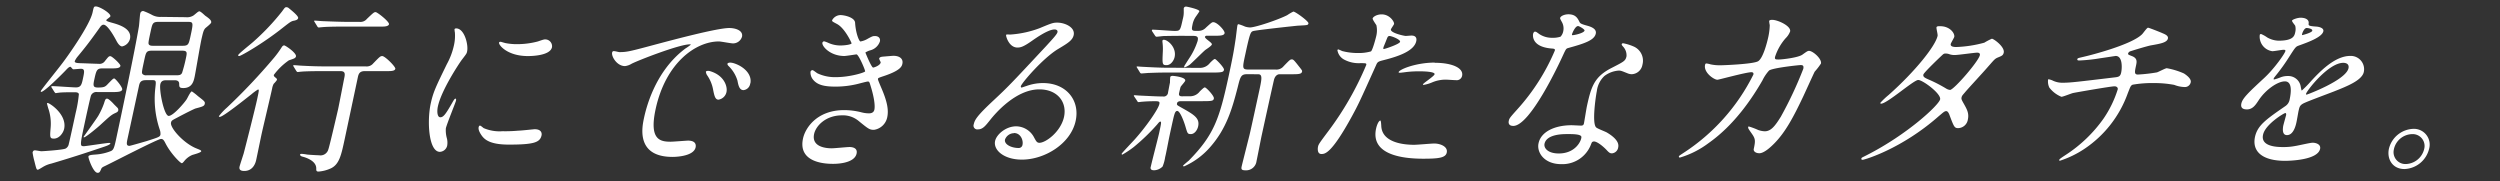
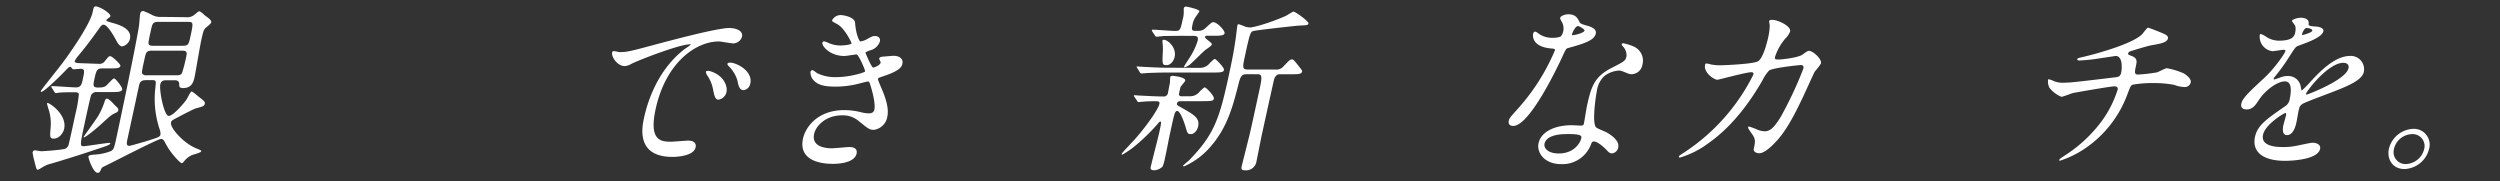
<svg xmlns="http://www.w3.org/2000/svg" viewBox="0 0 663 48">
  <rect x="0" y="0" width="663" height="48" fill="#333333" stroke="none" />
  <defs>
    <style>.cls-1{fill:#fff;}.cls-2{fill:none;}</style>
  </defs>
  <g id="レイヤー_1" data-name="レイヤー 1">
    <path class="cls-1" d="M13.74,23.28c-.15-.2-.14-.24-.13-.29a.17.17,0,0,1,.18-.15c1.05,0,5.44.34,6.36.34,1.34,0,1.52-.82,1.85-2.35.39-1.83.55-2.59-.55-2.59-.29,0-1.76.14-2,.14s-.62-.67-.77-.67c-.38,0-.82.48-1.31,1-.87.91-5.58,5.66-6.45,5.66-.14,0-.1-.19-.09-.24.06-.29,4.84-6.19,5.72-7.39,1.33-1.73,7.24-10,8-13.44.31-1.44.34-1.59.87-1.59,1,0,4,1.83,3.86,2.6,0,.19-1,.81-1.08,1s.12.34,1.34.68c1.72.48,5.54,1.48,4.93,4.32a2.72,2.72,0,0,1-2.07,2c-.72,0-1.34-1.15-1.47-1.39-.31-.58-2.28-4.37-3.48-4.37-.43,0-.77.43-1,.77-2.69,3.79-3.87,5.28-5.82,7.63a5.48,5.48,0,0,0-.8,1.25c-.12.58,1,.53,2.13.58.34,0,3.52.14,4.15.14a1.75,1.75,0,0,0,1.75-.77c.92-1.15,1-1.25,1.42-1.25S32,17,31.94,17.47c-.15.67-1.16.67-2.74.67H27.14c-1.44,0-1.6.48-2.14,3-.35,1.63-.3,2.07,1,2.07,1.63,0,1.92-.19,2.66-1,1.23-1.25,1.35-1.4,1.64-1.4s2.24,2.31,2.11,2.93-1.16.68-2.74.68H25.87a1.58,1.58,0,0,0-1.72.86c-.24.62-1.52,6.58-1.8,7.87-1.21,5.62-1.11,5.62-.05,5.62.43,0,5.94-.87,6.66-.87.05,0,.34,0,.31.15-.09.38-1.37.77-2.35,1.1-3.42,1.15-7.45,2.5-13.3,4.23a7.42,7.42,0,0,0-2.26.91s-1.16.72-1.31.72c-.38,0-.42-.24-.94-2.31a17.77,17.77,0,0,1-.47-2.25c.06-.29.22-.58.6-.58s1.48.24,1.72.24,5.69-.33,6.45-.72a1.7,1.7,0,0,0,.84-1.25c.24-.86,1.52-6.81,1.82-8.2a34.39,34.39,0,0,0,.85-5c-.15-.44-.67-.48-1.15-.48-1,0-3.51,0-4.26.14-.14,0-.64.1-.74.1s-.2-.15-.36-.34Zm.55,13.48c-1.1,0-1.07-.38-.86-2.92a12.34,12.34,0,0,0-.66-5.19s-.32-1.15-.31-1.2a.2.2,0,0,1,.17-.14c.53,0,5.2,3.07,4.38,6.86C16.78,35.23,15.73,36.76,14.29,36.76Zm16.84-8.2a.8.8,0,0,1,.23.72c-.08.38-.4.52-.72.67-1.06.48-1.41.77-4.11,3.26-.42.39-3.77,3.22-4.25,3.22-.09,0-.12-.1-.11-.15s3.36-4.65,3.89-5.56a19.42,19.42,0,0,0,1.53-3.32c.31-1,.41-1.24.8-1.24S29.6,27,30,27.4C30.14,27.6,31,28.41,31.13,28.56Zm18.14-24a3.17,3.17,0,0,0,2-.43C51.84,3.74,52.53,3,52.87,3S54.23,4,54.43,4.17C55.64,5,56.12,5.47,56,6c-.06.28-1.28,1.25-1.51,1.44-.5.52-.62,1.1-1,2.69s-1.62,9.07-1.87,10.22-.64,3-3,3c-1.1,0-1.08-.34-1.1-1.16s-.76-.91-1.19-.91H44.19c-.58,0-1.44,0-1.67,1.06-.35,1.63,1,8.4,2.22,8.4S49,27.16,49.52,26.3c.22-.34,1-2.06,1.36-2.06a14.32,14.32,0,0,1,1.6,1.24c1.73,1.35,1.94,1.49,1.82,2.07s-.54.72-2.38,1.2c-.4.09-3.31,1.58-4.94,2.45-1.35.72-1.51.76-1.63,1.34-.29,1.34,3.33,5.47,6.74,6.82.92.38,1.33.52,1.27.76-.08.39-2.1.87-2.42,1a5.43,5.43,0,0,0-2.07,1.59c-.2.24-.46.57-.65.57-.39,0-2.84-2.45-4.24-5.09-.51-1-.71-1.34-1.29-1.34-.86,0-12.6,6.1-14.9,7.2-.42.19-.8.38-.91.67-.38.87-.48,1.11-1,1.11-1.15,0-2.51-3.94-2.43-4.32s.72-.44,1.94-.53a13.22,13.22,0,0,0,4-.91c.68-.29.89-.82,1.35-2.93,1.62-7.54,5-23.62,6.08-30,.11-.53.25-3,.37-3.51A.78.78,0,0,1,38,2.92,17.17,17.17,0,0,1,40.4,4a4.53,4.53,0,0,0,2.39.48Zm-10.6,16.7c-1.49,0-1.66.77-1.86,1.73L33.87,36.57c-.3,1.39-.45,2.11.46,2.11.24,0,4-1.1,4.49-1.24,3.09-1,3.6-1.11,3.73-1.73a3.16,3.16,0,0,0-.19-1.35,25.38,25.38,0,0,1-1.17-11c.22-1.92.26-2.11-.89-2.11Zm1.63-7.82c-1.48,0-1.58.43-2,2.3-.7,3.26-.77,3.55-.5,3.89a1.27,1.27,0,0,0,1.08.33h7.87c.67,0,1.21,0,1.53-.62a36.51,36.51,0,0,0,1-3.79c.35-1.63.45-2.11-1-2.11Zm8.16-1.3c1.48,0,1.58-.43,2-2.26.84-3.88.88-4.08-.66-4.08H42c-1.49,0-1.59.48-2,2.31-.66,3.07-.74,3.45-.47,3.74s.71.29,1.09.29Z" />
-     <path class="cls-1" d="M76.61,16a16.91,16.91,0,0,0-4,3.88c0,.2,0,.34.43.68s.44.43.39.67a6.69,6.69,0,0,1-.85,1,4.08,4.08,0,0,0-.41,1.25c-.4,1.87-2.4,10.27-2.78,12-.22,1-1.21,5.85-1.43,6.86-.11.53-.65,3-3.19,3-.72,0-1.45-.19-1.24-1.15.08-.38.94-3,1.08-3.45.49-1.83,3.07-12,3.58-14.4s.56-2.6.22-2.6a12.59,12.59,0,0,0-1.71,1.25c-1.78,1.39-7.53,6-8.39,6-.1,0-.29,0-.25-.19a15.11,15.11,0,0,1,2.12-2.26A159.2,159.2,0,0,0,72.68,15.31a26.67,26.67,0,0,0,2-2.74c.15-.24.36-.53.69-.53s3.48,2.12,3.1,3C78.27,15.45,78.11,15.5,76.61,16ZM79.07,4.79c-.1.48-.65.58-1,.68-.85.14-1.08.33-3.22,2-5.27,4.18-11,7.39-11.39,7.39s-.29-.19-.27-.28c.07-.34,3.37-2.93,4-3.51a61.69,61.69,0,0,0,7.58-8C75.55,2,75.57,1.91,76,1.91a1,1,0,0,1,.53.2C77.1,2.59,79.2,4.22,79.07,4.79Zm7,14.07c-4.22,0-5.64.09-6.13.14-.14,0-.88.1-1,.1s-.22-.1-.37-.29l-.67-1.1c-.14-.24-.14-.24-.12-.34s.07-.09.16-.09c.34,0,1.8.14,2.09.14,2.6.14,4.37.19,6.82.19H97a2.24,2.24,0,0,0,2-.82c1.67-1.72,1.86-1.92,2.38-1.92.73,0,3.57,2.84,3.46,3.37s-.86.62-2,.62h-6.1c-1.44,0-1.66.82-1.84,1.63L91.41,36.91c-.9,4.17-1.42,6.81-3.85,7.82a9.53,9.53,0,0,1-3.09.77c-.58,0-.61-.29-.6-.77.07-2.11-2.87-3-3.73-3.21-.36-.1-.6-.34-.56-.53s.33-.19.43-.19a12.72,12.72,0,0,1,1.45.19c.89.09,2.88.19,3.17.19a2.15,2.15,0,0,0,2.45-1.58c.31-.77,2.5-10.28,2.58-10.61.28-1.3,1.52-7.73,1.62-8.21.25-1.15.32-1.92-1-1.92ZM95.32,5.8a2.21,2.21,0,0,0,2-.81C99,3.4,99.19,3.21,99.62,3.21s3.68,2.54,3.54,3.22c-.11.48-.91.62-1.72.62H91.6c-4.18,0-5.59.1-6.08.15-.15,0-.89.09-1,.09s-.27-.09-.37-.29l-.68-1.1c-.14-.24-.18-.24-.16-.34s.11-.09.21-.09c.34,0,1.79.14,2.08.14,2.33.1,5.05.19,6.54.19Z" />
-     <path class="cls-1" d="M116.76,31.1c.82,0,1.41-.77,3.11-3.74.46-.82.69-1.2.93-1.2s.14.48.12.57c-.12.53-2.43,6.15-2.68,7.3a7.81,7.81,0,0,0,.23,2.49,4.66,4.66,0,0,1,.12,2.12,2.1,2.1,0,0,1-1.93,1.63c-3,0-3.43-8.16-2.44-12.77.66-3.07,1.35-4.46,4.27-10.46a18.53,18.53,0,0,0,1.89-5,11.45,11.45,0,0,0,.26-3.41,5,5,0,0,1-.1-.86c0-.14.24-.24.43-.24,2.21,0,3.29,4.37,2.91,6.1-.11.53-.12.57-1.38,2.2-.75,1-5.44,8.07-6.37,12.39C115.82,29.66,116,31.1,116.76,31.1Zm26.86,4.8c-.41,1.87-2,2.45-8.69,2.45-4.71,0-6.22-1.2-7-2.16-.18-.24-1.16-1.49-1-2.4,0-.1.11-.48.35-.48s.83.57,1,.67a10.7,10.7,0,0,0,5,.82,39.21,39.21,0,0,0,4.2-.15c.68,0,4.12-.38,4.31-.38C143.58,34.27,143.74,35.32,143.62,35.9Zm2.77-23.38c-.5,2.35-5.83,2.35-6.41,2.35-5.42,0-7.77-2.92-7.63-3.55,0-.09.1-.24.39-.24.14,0,.67.19,1.27.34a15.51,15.51,0,0,0,3.2.29,21.34,21.34,0,0,0,5.44-.72c1.55-.53,1.7-.58,2.17-.53A1.82,1.82,0,0,1,146.39,12.52Z" />
    <path class="cls-1" d="M164.27,13.82c2,0,2.77-.19,9.75-2.07,4.53-1.2,16.2-4.32,19.37-4.32,1.73,0,3.74.68,3.39,2.31a2.49,2.49,0,0,1-2.35,1.77c-.63,0-3.25-.52-3.78-.52-6.09,0-14.12,5.61-16.79,18-1.73,8.06,1.18,8.59,4,8.59.72,0,4.19-.29,4.62-.29,1.49,0,2.22.63,2,1.78-.55,2.54-5.83,2.54-6.12,2.54-9.79,0-8.06-8-7.58-10.27.46-2.11,2.7-12.29,11-18.48a13.15,13.15,0,0,0,1.41-1c0-.1-.17-.1-.26-.1-2.79,0-13.64,4.23-15.42,5.14a4.38,4.38,0,0,1-1.76.63c-2.4,0-4-3.22-3.25-3.89C162.68,13.39,164,13.82,164.27,13.82Zm28.39,10.61a2.58,2.58,0,0,1-2.11,2c-.86,0-1.1-.92-1.46-2.79a9.59,9.59,0,0,0-1.6-3.74,2.09,2.09,0,0,1-.29-.87c.05-.24.59-.28,1-.19C192,19.91,193,22.89,192.66,24.43Zm6.3-2.31a2,2,0,0,1-1.78,1.78c-1.15,0-1.38-1.39-1.61-2.54a9.1,9.1,0,0,0-2.34-3.84c-.2-.2-.35-.39-.3-.63s.59-.29.74-.29a4.17,4.17,0,0,1,1.15.24C197.45,17.75,199.46,19.82,199,22.12Z" />
    <path class="cls-1" d="M226.77,6c.18,2.93,1.09,5,1.43,5a5.62,5.62,0,0,0,2-.77c1.09-.58,1.25-.67,1.83-.67,1,0,1.5.62,1.32,1.44a3.67,3.67,0,0,1-2.57,2.35,5,5,0,0,0-1.28.57c.22.58,1.63,4,2.06,4,.2,0,1.85-.53,2-1.35,0-.19-.44-.86-.4-1.05.09-.39.58-.43.78-.48,1.76-.15,2.74-.24,3-.24,1.58,0,2.66.76,2.37,2.11-.14.67-.47,1.78-4.92,3.26-1.34.44-1.51.53-1.55.72s0,.34,1,2.69c1.56,3.65,1.83,5.76,1.45,7.54a4.21,4.21,0,0,1-3.5,3.31c-1.2,0-1.49-.24-4.14-2.4a6.47,6.47,0,0,0-4.35-1.44c-4.32,0-6.93,2.78-7.4,4.94-.76,3.56,3.41,3.8,4.66,3.8.77,0,4.05-.34,4.73-.34s2.21.19,1.88,1.73c-.59,2.73-5.63,2.73-6.21,2.73-1.39,0-9.45,0-8-6.72.59-2.78,3.68-7.53,10.93-7.53a18.55,18.55,0,0,1,4.49.57,8.09,8.09,0,0,0,2.05.29c.72,0,1.3-.24,1.46-1,.21-1-.05-3.12-.89-5.9-.42-1.39-.43-1.54-.87-1.54-.28,0-2.22.53-2.63.63a24.64,24.64,0,0,1-5.91.72c-2.88,0-4.77-.39-5.95-1.83a3,3,0,0,1-.7-2.06.57.57,0,0,1,.53-.48c.24,0,1.13.77,1.35.86a10.85,10.85,0,0,0,4.83,1c3.8,0,7.71-1.24,7.78-1.53s-1.72-4.51-2.3-4.51c-.09,0-2.73.43-3.21.43-3.74,0-6-2.59-5.82-3.51a.49.49,0,0,1,.47-.38,7.41,7.41,0,0,1,1.15.43,7.75,7.75,0,0,0,3.17.67c1.15,0,2.88-.24,2.95-.57,0-.15-1.74-3.94-3.8-5.09-1.24-.67-1.43-.72-1.35-1.06A2.57,2.57,0,0,1,222.88,4C223.93,4,226.64,4.6,226.77,6Z" />
-     <path class="cls-1" d="M282.18,31c.84-3.94-1.75-7.3-6.55-7.3-6.33,0-11.83,6.58-13,8.06-1.31,1.64-2,2.55-3.29,2.55a1,1,0,0,1-1.1-1.35c.26-1.2.87-2.25,5.14-6.24,3.9-3.64,4.52-4.27,14-14.44,2.07-2.26,3-3.27,3.07-3.8.07-.33-.19-.67-.77-.67-1.77,0-5.12,2.4-6.08,3.07-2.26,1.59-3,1.73-3.78,1.73-2.26,0-3.09-3.07-3-3.31s.17-.14,1.18-.14a27,27,0,0,0,7.81-1.73C279,6.09,279.35,6,280.41,6c1.92,0,4.78,1.2,4.33,3.31-.3,1.39-1.57,2.16-4.22,3.74-4,2.45-9.62,9-9.8,9.84,0,.15.07.34.22.34.31-.1,1-.34,1.29-.43a12.87,12.87,0,0,1,4.39-.77c6.15,0,9.82,4.56,8.65,10C284,38.06,277.13,42.33,271,42.33c-4.76,0-7.62-2.54-7.1-4.94.37-1.73,2.85-3.89,5.59-3.89a5.44,5.44,0,0,1,4.81,3.07c.49.87.68,1.3,1.36,1.3C277.33,37.87,281.32,34.94,282.18,31Zm-13.27,4.32A2.58,2.58,0,0,0,266.53,37c-.27,1.24,1.58,2.25,3.64,2.25a1,1,0,0,0,1-.86C271.42,37.2,270.68,35.28,268.91,35.28Z" />
    <path class="cls-1" d="M315.7,25.53a3.2,3.2,0,0,0,2.49-1.29c.6-.58,1.09-1.06,1.33-1.06.39,0,2.53,2.3,2.4,2.93s-.4.72-3,.72h-5.76c-.15,0-.87,0-1,.53s0,.52,1.44,1.34c3.17,1.78,4.6,2.69,4.15,4.8-.23,1.06-1,2.06-1.93,2.06s-.91-.24-1.5-2.2c-.34-1.11-1.36-3.94-2.12-3.94-.53,0-.7.77-.86,1.3s-1.13,5-1.33,6-.81,4.22-1,4.89a10.67,10.67,0,0,1-.69,2.55,3.37,3.37,0,0,1-2.24,1c-1.11,0-1-.67-.88-1,.3-1.39,1.92-7.59,2.19-8.83.6-2.79.66-3.08.28-3.08-.15,0-.46.34-.72.68A53,53,0,0,1,300.66,39a25,25,0,0,1-3,2,.17.17,0,0,1-.18-.24c0-.15,2.89-3.17,3.45-3.79,3.1-3.46,6.23-8,6.53-9.36.13-.58,0-.77-1.08-.77-1.35,0-2.41.05-3.49.14-.14,0-.79.1-.93.1a.33.33,0,0,1-.33-.24l-.84-1.25c-.11-.14-.1-.19-.09-.24s.12-.1.21-.1,1.18.1,1.42.1c2.19.1,4.65.24,6.09.24a1.16,1.16,0,0,0,1.35-1.1c.17-.82.33-1.78.51-2.6a13.36,13.36,0,0,1,.07-1.44c.06-.28.45-.33.6-.33.33,0,3.57.33,3.37,1.29-.07.29-1.12,1.39-1.22,1.64s-.37,1.48-.41,1.68c-.1.48.06.81.74.81ZM318.38,18a3.32,3.32,0,0,0,2.49-1.3c.61-.62,1.09-1.06,1.33-1.06s2.53,2.31,2.4,2.88-.44.72-3,.72H309.28c-2.26,0-2.84.05-4.58.1-.29,0-1.71.14-2,.14a.44.44,0,0,1-.34-.19L301.57,18c-.1-.19-.15-.19-.13-.29s.17-.09.21-.09,1.09.09,1.28.09c1.85.1,4.65.25,6.33.25Zm-4.55-8.5c-3.17,0-4.53.05-5.1.05-.3,0-1.68.19-2,.19a.49.49,0,0,1-.38-.24l-.8-1.2a1.17,1.17,0,0,1-.08-.29.2.2,0,0,1,.22-.14c.91,0,5,.33,5.78.33C313,8.2,313,8.11,313.69,5a6.57,6.57,0,0,0,.24-2c0-.1,0-.72,0-.82a.62.62,0,0,1,.67-.43c.14,0,3.59.72,3.47,1.25,0,.1-.78,1.2-.92,1.39a5.51,5.51,0,0,0-.91,2.21c-.23,1.1-.29,1.58.72,1.58H318a2.64,2.64,0,0,0,1.82-.86c1.43-1.3,1.61-1.44,1.94-1.44,1.06,0,3.16,2.3,3,2.93s-1.1.67-2.69.67h-2.06a.42.42,0,0,0-.45.29c-.1.48,1.93,1.53,1.83,2s-1.63,1.35-1.87,1.59c-.66.57-3.4,3.31-4.05,3.84a5.69,5.69,0,0,1-1.29.67c-.15,0-.15-.19-.13-.29s1.1-1.77,1.32-2.11a18.11,18.11,0,0,0,2.24-4.61c.18-.86.14-1.34-1.15-1.34Zm-5.17,1.05c1,0,3.41,2,2.85,4.57-.19.91-1,2.16-2.14,2.16s-1.14-.29-1-3.37a14.51,14.51,0,0,0-.1-2.87c0-.1,0-.34.08-.39A.39.39,0,0,1,308.66,10.55Zm22,9.13c-1.58,0-1.75.76-2.43,3.5-1.48,5.76-3,10.9-7.18,15.7a19.72,19.72,0,0,1-7,5.23c-.14,0-.33,0-.3-.15s1.25-1.15,1.49-1.34C322,35.76,323.41,31.44,325.88,20c1.22-5.66,1.41-7,1.85-9.93.07-.53.36-3,.41-3.22s.09-.43.33-.43a11.84,11.84,0,0,1,1.69.62,4.8,4.8,0,0,0,1.34.24c1.44,0,7.55-2.06,9.87-3.26A12.34,12.34,0,0,1,343,3.07c.53,0,4.1,2.59,4,3.12s-.29.48-2.82.62c-1.12.1-11.25,1.2-11.88,1.44s-.82.48-2.05,6.19c-.78,3.6-.86,4,.82,4h7.15a2.46,2.46,0,0,0,2.22-.91c1.54-1.59,1.72-1.78,2.15-1.78s.62.24,2.13,2.16c.6.77.64.82.58,1.1-.15.68-1.06.68-3,.68h-3c-.34,0-1.06.23-1.4,1.34-.12.34-3.08,13.87-3.3,14.88s-1.16,5.86-1.37,6.82a2.78,2.78,0,0,1-2.93,2.44c-1.15,0-1.16-.38-1-1.1.11-.48,1.09-4.37,2.09-8.35.43-1.78,2.19-9.94,2.73-12.43.56-2.64.63-3.6-.48-3.6Z" />
-     <path class="cls-1" d="M352.19,34.89a81.8,81.8,0,0,0,10.14-17.66c.1-.48-.09-.48-1.62-.48a8.16,8.16,0,0,1-4.09-.87,3.45,3.45,0,0,1-1.94-2.59.27.27,0,0,1,.24-.19,8.74,8.74,0,0,1,1,.43,16.11,16.11,0,0,0,4.15.53,11.65,11.65,0,0,0,3.51-.43c.45-.34,1.3-3.6,1.37-3.94a6.35,6.35,0,0,0,.07-3c-.14-.24-1-1.44-1-1.77.1-.48,1.14-1.11,2.39-1.11,2.16,0,3.42,2,3.29,2.55-.05.24-.78,1.2-.83,1.44-.2.91,3.47,1.73,3.95,1.73.19,0,1.26-.1,1.51-.1s1.58,0,1.26,1.49c-.58,2.69-5,4.08-8.32,4.94-1.72.44-1.92.48-2.3,1.35-4.7,10.46-4.76,10.51-6.44,13.63-5.46,10-7.19,10-8.1,10-1.16,0-1-1.58-.85-2.11S350.1,37.68,352.19,34.89Zm14.12-1.58c.11,4.17,5.09,5.09,8.74,5.09.82,0,4.54-.34,5.31-.34,1.63,0,3.66.82,3.32,2.4-.3,1.39-2.13,1.63-6.21,1.63-7.77,0-13.83-2-12.53-8,.24-1.11.75-2.12,1.13-2.12C366.26,32,366.29,33.16,366.31,33.31ZM367,13c.24,0,4.17-1.29,4.3-1.91s-2.26-1.54-2.78-1.54c-.29,0-.46.09-.66.58-.4,1-.43,1.1-.91,2.25C366.87,12.67,366.75,13,367,13Zm13.47,3.65c4.56,0,7.73,1.35,7.28,3.46a1.46,1.46,0,0,1-1.64,1.15c-.44,0-2.28-.14-2.66-.14a9.19,9.19,0,0,0-3.72.76,9.53,9.53,0,0,1-2.15.63c-.09,0-.24,0-.21-.14.08-.34,3-2.16,3.08-2.69.15-.72-3.24-.77-4-.77a30.08,30.08,0,0,0-3.49.19c-.3.05-1.44.19-1.63.19s-.38,0-.41-.09C370.79,18.52,375.38,16.6,380.51,16.6Z" />
    <path class="cls-1" d="M414.58,8.25a3.47,3.47,0,0,0-.22-2.11c-.09-.24-.67-1.15-.62-1.35.12-.57,1.22-1,2.18-1,1.92,0,2.46,1,3,2.11.17.33.61.53,2,.91.86.24,2.57.77,2.28,2.11-.39,1.83-3.27,2.69-7.41,3.84-.46.15-.54.29-1.33,2-1.09,2.4-8.72,18.63-13.13,18.63-1.3,0-1.31-.87-1.2-1.35.14-.67.34-.91,2.22-3a55.3,55.3,0,0,0,10-15.65c.09-.44-.23-.48-.94-.53-5.57-.48-4.84-3.84-4.83-3.89s.17-.57.46-.57.32,0,1.16.62a6,6,0,0,0,3.48,1,6.38,6.38,0,0,0,2.17-.29A2.88,2.88,0,0,0,414.58,8.25Zm7.35,30.05a8.1,8.1,0,0,1-7.9,5.23c-4.56,0-6.56-3.17-6-5.57.68-3.12,4.44-4.75,8.76-4.75.38,0,2.14.1,2.47.1s.68-.05.79-.53c.15-.72.65-3.94.8-4.61,1.14-5.28,2-7.82,6.5-10.13,3.35-1.72,3.72-1.87,4-3.12a3.37,3.37,0,0,0-.81-2.45c-.35-.38-.5-.57-.46-.76a.37.37,0,0,1,.39-.24,13,13,0,0,1,2.65.81,4.1,4.1,0,0,1,2.45,4.9,3,3,0,0,1-2.79,2.5,2.85,2.85,0,0,1-1.06-.2c-1.68-.67-1.86-.76-2.43-.76a7.08,7.08,0,0,0-3.81,1.44,6.61,6.61,0,0,0-2,4c-.25,1.2-1.38,8.64-.15,9.65.36.33,2.45,1.1,2.83,1.34.89.53,3.35,2.07,3,3.84a1.85,1.85,0,0,1-1.65,1.68c-.49,0-.74-.14-1.33-.77-1.05-1.15-2.93-2.64-3.67-2.35C422.17,37.63,422.13,37.82,421.93,38.3Zm-6.32-2.74c-1.11,0-5.43,0-6,2.55-.25,1.15.89,2.59,3.77,2.59,4.65,0,6.11-3.65,6-4.42S416.71,35.56,415.61,35.56Zm4.61-27.45c.08-.34-1.42-1.2-1.71-1.2-.81,0-1.57,2-1.6,2.11a.44.44,0,0,0,0,.29C417.05,9.45,420.07,8.83,420.22,8.11Z" />
    <path class="cls-1" d="M478,14.49c1.26-.91,1.42-1,1.76-1,1,0,3.43,2.11,3.16,3.36A17.18,17.18,0,0,1,481.26,19c-.15.25-2.53,5.48-3,6.49C475.65,31,473.53,35,470.58,38c-.67.68-2.63,2.64-4,2.64-.91,0-1.63-.48-1.48-1.15.45-2.11.47-2.64-.49-4s-1-1.44-1-1.73.19-.19.28-.19a19.15,19.15,0,0,1,2.4.91,6,6,0,0,0,1.7.34c1.68,0,2.75-1.4,4.3-3.89a101.82,101.82,0,0,0,5.94-12.67c.22-1-.31-1-.74-1s-7.31.72-8.33,1.44a11.09,11.09,0,0,0-1.77,2.64c-2.68,4.65-7.38,11.76-14.28,16.61a24,24,0,0,1-7.59,3.84c-.15,0-.32-.1-.28-.29s.15-.24,1.16-.91A52.72,52.72,0,0,0,465,19.77c.09-.43-.11-.62-.54-.62-1.39,0-8.64,2-9,2-.91,0-3.71-1.92-3.28-3.93.05-.19.09-.39.37-.39a6.45,6.45,0,0,1,1.1.24,11.77,11.77,0,0,0,2.69.24c.72,0,8.13-.28,9.77-1,1.42-.58,2.56-5.19,2.86-6.58a16.93,16.93,0,0,0,.37-3.07,8,8,0,0,1-.16-1.06c.08-.34.6-.34.8-.34,1.48,0,5.07,1.64,4.76,3.08a5.08,5.08,0,0,1-1.21,1.82,14,14,0,0,0-2.78,4.9c-.16.72.18.72,1,.72S476.86,15.31,478,14.49Z" />
-     <path class="cls-1" d="M494.9,41.23c11-5.57,19.3-13.4,19.62-14.88s-4.61-5.14-5.81-5.14-8.26,6.29-9.85,6.29c-.19,0-.21-.14-.19-.24a21,21,0,0,1,2.18-2.06c7-6.2,12.44-13,13-15.7.08-.38-.36-1.92-.29-2.26s.69-.29,1-.29c2.54,0,3.91,1.88,3.71,2.84-.07.29-.87,1.58-.93,1.87-.16.72.83.81,1.45.81a32.29,32.29,0,0,0,7.45-1.15,16.14,16.14,0,0,1,2-1.05c.49,0,3.48,2.16,3.15,3.69-.16.72-.53.87-1.47,1.25s-1,.58-3,2.83c-.9,1.06-5.14,5.62-5.92,6.58-.58.67-.71.82-.79,1.2s-.07.53.56,1.63c.83,1.49,1.47,2.55,1.11,4.23a2.68,2.68,0,0,1-2.56,2.3c-1,0-1.13-.34-2.29-3.41-.06-.19-.39-1.1-.87-1.1s-.79.33-2,1.34C504.18,39.6,494.36,42.38,494,42.38c-.09,0-.52,0-.33-.43C493.77,41.76,493.87,41.76,494.9,41.23Zm30.16-26.6c.11-.52-.34-.67-.67-.67-.72,0-5.08.63-5.95.63a4.12,4.12,0,0,1-1.4-.19,2.74,2.74,0,0,0-1.11-.2.85.85,0,0,0-.61.2c-.05,0-5.12,4.8-5.24,5.37s.25.82,1.35,1.3a38.22,38.22,0,0,1,4.75,2.45,2.36,2.36,0,0,0,1,.33C518.31,23.66,524.71,16.27,525.06,14.63Z" />
    <path class="cls-1" d="M573.55,8.83c1.06.43,1.5.81,1.38,1.39-.24,1.1-2.17,1.39-4.32,1.78-1,.14-5.47,1.53-5.73,1.63a.91.91,0,0,0-.5.53c-.06.28,0,.33,1,.71,1.51.58,1.3,1.54,1.1,2.5-.36,1.68-.52,2.4.49,2.4A43,43,0,0,0,572,19.2c.4-.1,2.25-1.11,2.63-1.11a19.63,19.63,0,0,1,4.55,1.39c.89.58,2,1.49,1.8,2.35a1.57,1.57,0,0,1-1.66,1.25,8.05,8.05,0,0,1-2.71-.57,28.27,28.27,0,0,0-5.32-.48,30.52,30.52,0,0,0-5.71.43c-.53.24-.58.48-1.32,2.35a29.77,29.77,0,0,1-11.58,14.74,26,26,0,0,1-6.37,3.07c-.1,0-.23,0-.2-.19s.17-.34,1.56-1.25a36.69,36.69,0,0,0,10.23-9.79,29.08,29.08,0,0,0,3.72-7.68c.11-.53-.36-.82-.84-.82-1,0-10.33,1.63-11,1.78-.45.09-2.65,1-3.09,1a7.63,7.63,0,0,1-3.21-2.45,3.8,3.8,0,0,1-.34-2c0-.14,0-.19.19-.19a4.28,4.28,0,0,1,1.16.39,5.84,5.84,0,0,0,2.63.52c1.92,0,3.84-.24,13.45-1.39,1.28-.14,1.77-.19,2-1.49s.28-4.22-1.49-4.22c-.65.09-2.48.38-4.17.62a44.65,44.65,0,0,1-5.45.58c-.24,0-.63,0-.55-.34s.25-.28,2.38-.81c1-.24,12-3,14.79-5.81.3-.29,1.28-1.73,1.57-1.73C569.8,7.29,573.38,8.73,573.55,8.83Z" />
    <path class="cls-1" d="M594.41,27.45c.31-1.44,2-3,6.06-6.77,2.7-2.49,5.48-6.48,5.62-7.15.07-.29-.26-.33-.45-.33-.48,0-2.53.38-3,.38a3.89,3.89,0,0,1-3.36-4.22c0-.15.07-.34.36-.34a8.51,8.51,0,0,1,1.63.91,6.41,6.41,0,0,0,3,.86c3.94,0,4.22-1.29,4.43-2.25a3.67,3.67,0,0,0,0-1.68c-.09-.24-.91-1.11-.85-1.39s1.41-.77,2.28-.77c1.15,0,2.26.43,2.13,1.49-.09.62.08.72,2,.86.34,0,2.11.24,1.89,1.25-.34,1.58-4.13,2.93-6.53,3.79-.78.29-.85.38-2.43,2.83a50,50,0,0,1-3.71,5.19c-.33.43-.46.57-.5.76s0,.2.15.2a12,12,0,0,0,1.6-.53,5.11,5.11,0,0,1,2-.38,3.34,3.34,0,0,1,3.44,2.92c.17.82.19.92.29.92a32.09,32.09,0,0,0,2.53-2.6c2.06-2.2,6.12-6.57,10.29-6.57a3.53,3.53,0,0,1,3.6,4.27c-.49,2.26-4.62,3.84-7.88,5.14-1.31.52-7.2,2.68-8.18,3.21s-1,1-1.25,2c-.09.43-.43,2.45-.53,2.88-.16.77-.75,3.5-2.53,3.5-1.29,0-1.14-1.58-1-2.45.11-.48.75-2.78.76-2.83s.12-.57-.22-.57-5.29,3-5.88,5.71C599.4,39,604.2,39,605.6,39a15.87,15.87,0,0,0,3.13-.29c.69-.09,3.93-.86,4.56-.86,1,0,2.25.48,2,1.63-.64,3-8.13,3.17-9.28,3.17-6.09,0-8.77-2.5-8-6.29.66-3.07,2.82-4.61,8.12-8.26a2.65,2.65,0,0,0,1.08-1.68c.46-2.16.66-4.84-1.26-4.84s-5.13,2.2-7,5.08c-.79,1.2-1.56,2.36-3.1,2.36C595,29,594.13,28.75,594.41,27.45ZM610.56,9.31c.09,0,2.53-.63,2.65-1.15s-1.05-.73-1.48-.73c-.68,0-1.16,1.35-1.2,1.54S610.46,9.31,610.56,9.31Zm1,15.55c0,.1,0,.24.15.24s10.42-3.84,11.11-7c.25-1.2-.75-1.44-1.37-1.44C617.47,16.65,611.74,24.09,611.57,24.86Z" />
    <path class="cls-1" d="M644.19,39.5a7,7,0,0,1-6.53,5.33c-3.21,0-4.7-2.69-4.12-5.38A6.92,6.92,0,0,1,640,34.17,4.18,4.18,0,0,1,644.19,39.5Zm-9.3,0a3.14,3.14,0,0,0,3.16,4,5.17,5.17,0,0,0,4.83-3.93,3.15,3.15,0,0,0-3.21-4A5.07,5.07,0,0,0,634.89,39.45Z" />
    <rect id="_スライス_" data-name="&lt;スライス&gt;" class="cls-2" x="506" y="-72.08" width="520" height="363" />
  </g>
</svg>